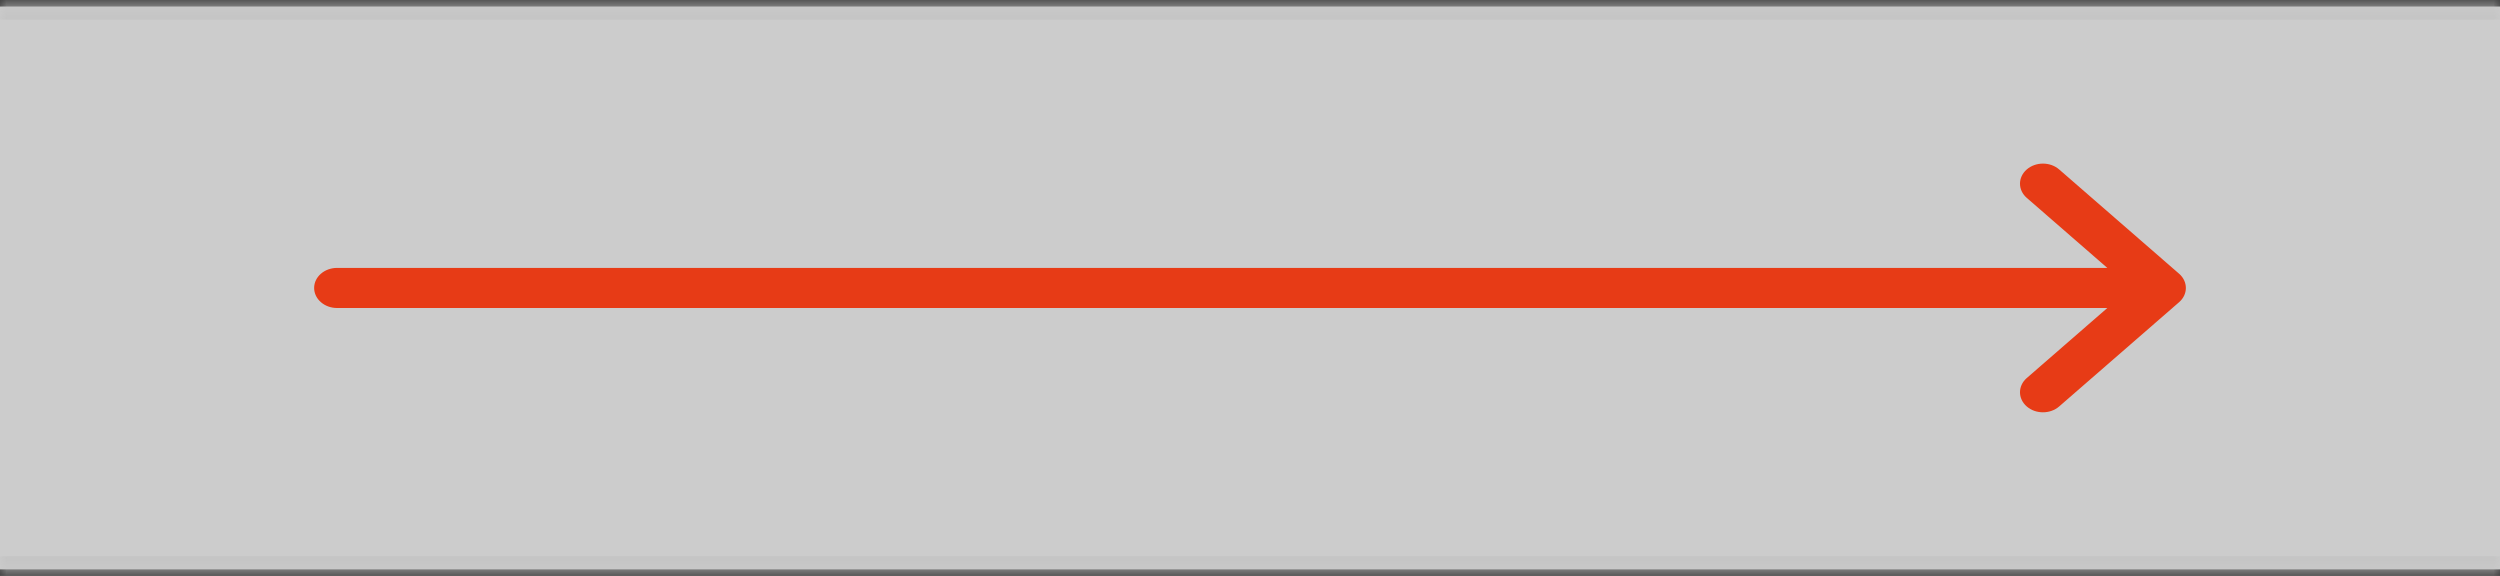
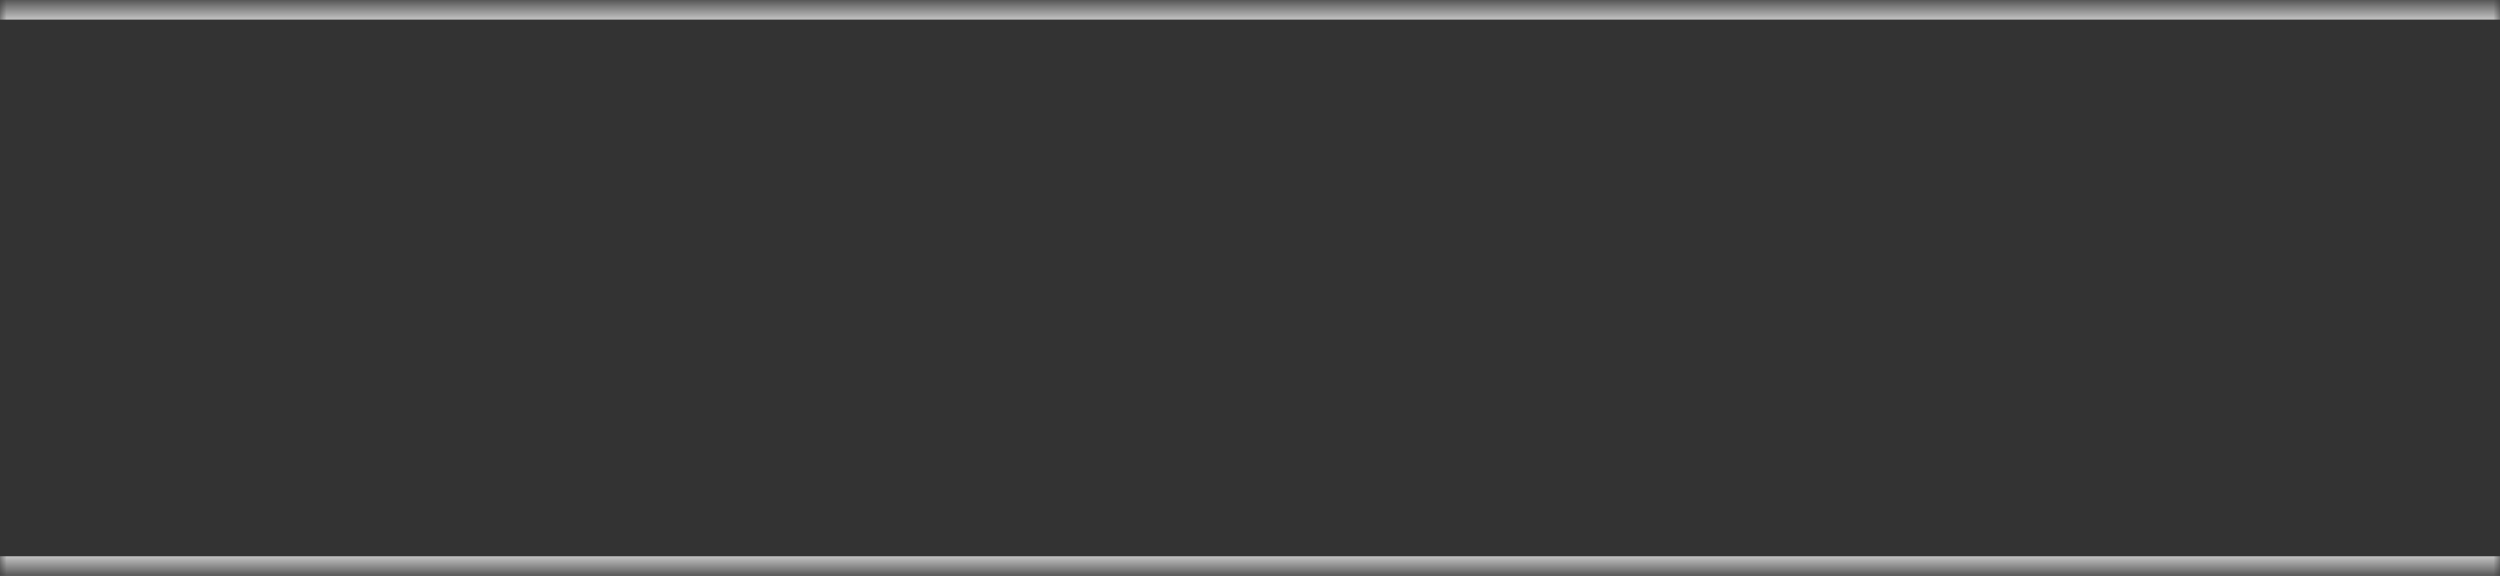
<svg xmlns="http://www.w3.org/2000/svg" width="191" height="44" viewBox="0 0 191 44" fill="none">
  <rect x="0" y="0" width="191" height="44" fill="#333333" stroke="none" />
  <mask id="path-1-inside-1_34_1382" fill="white">
    <path d="M191 0.5H0V43.5H191V0.5Z" />
  </mask>
-   <path d="M191 0.5H0V43.5H191V0.5Z" fill="white" fill-opacity="0.75" />
-   <path d="M191 0.5V1.5H0V0.5V-0.5H191V0.5ZM0 43.5V42.5H191V43.5V44.5H0V43.5Z" fill="#C4C4C4" mask="url(#path-1-inside-1_34_1382)" />
-   <path d="M25.754 20.468H160.998L154.845 15.118C154.158 14.521 154.155 13.551 154.839 12.951C155.522 12.351 156.633 12.349 157.319 12.946L166.484 20.914L166.486 20.915C167.17 21.512 167.173 22.486 166.486 23.085L166.484 23.086L157.319 31.054C156.633 31.651 155.522 31.649 154.839 31.049C154.155 30.449 154.158 29.479 154.845 28.882L160.998 23.532H25.754C24.785 23.532 24 22.846 24 22C24 21.154 24.785 20.468 25.754 20.468Z" fill="#E73B16" />
+   <path d="M191 0.5V1.5H0V-0.5H191V0.5ZM0 43.5V42.5H191V43.5V44.5H0V43.5Z" fill="#C4C4C4" mask="url(#path-1-inside-1_34_1382)" />
</svg>